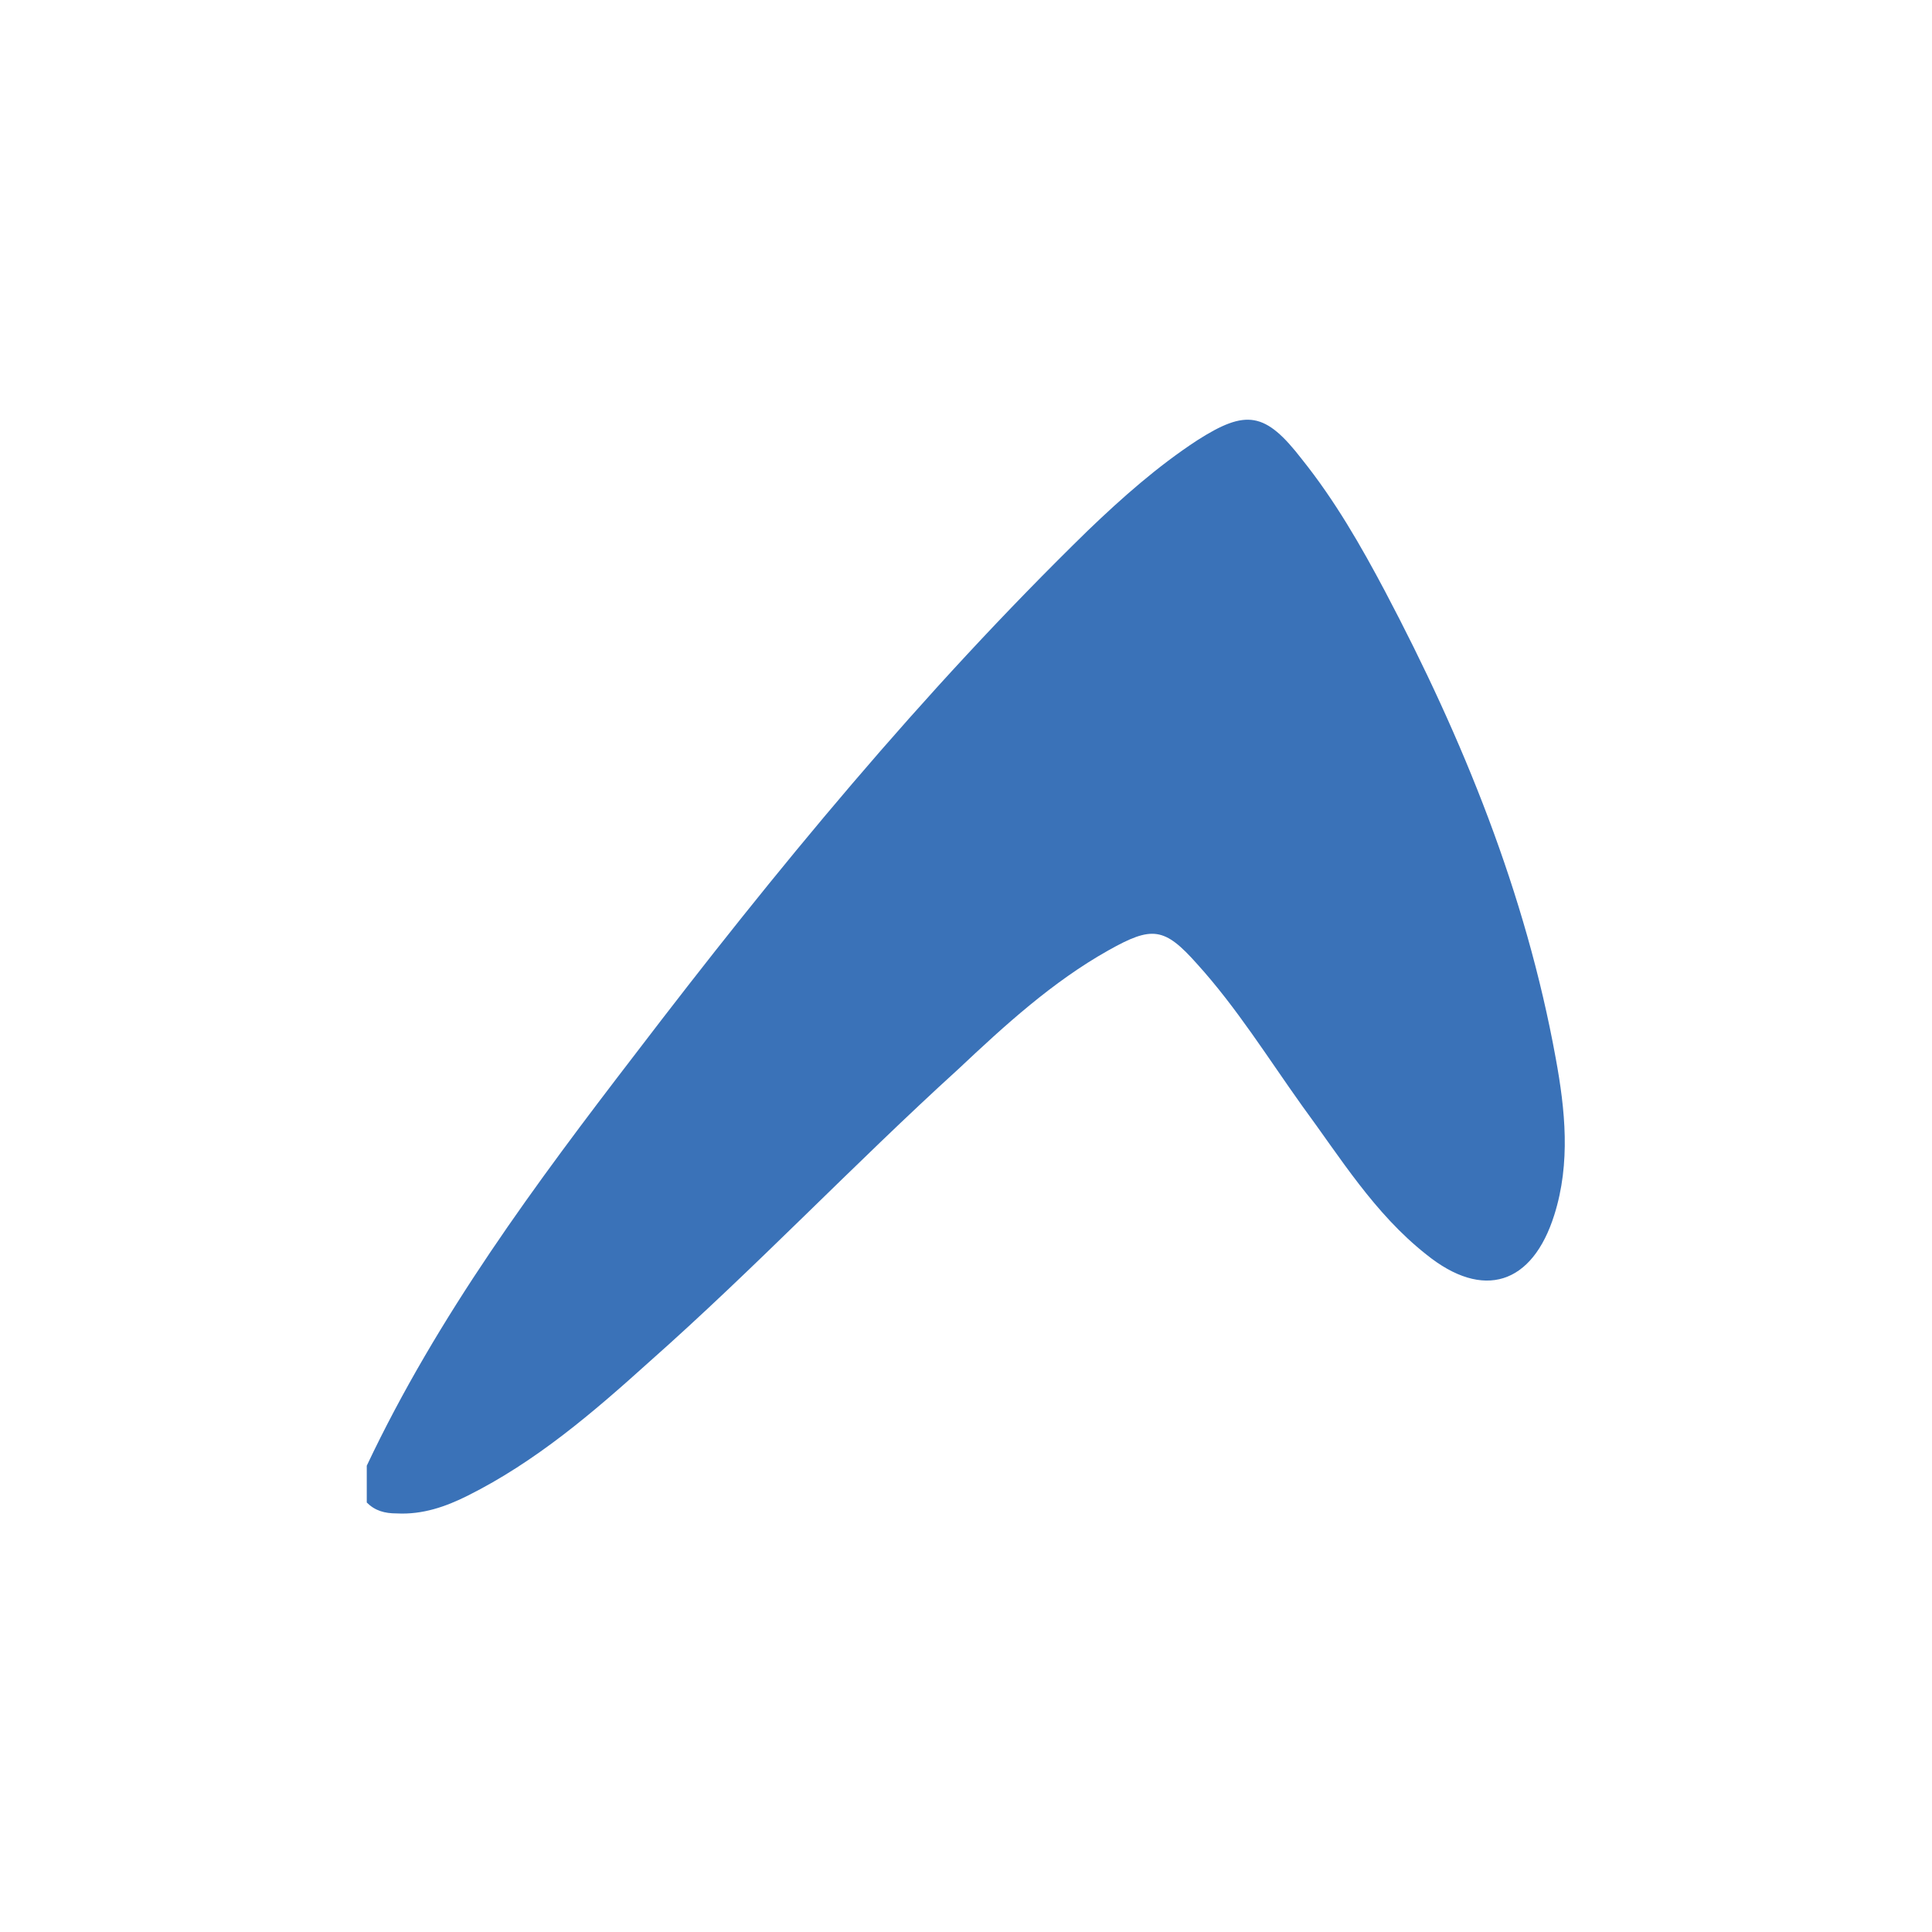
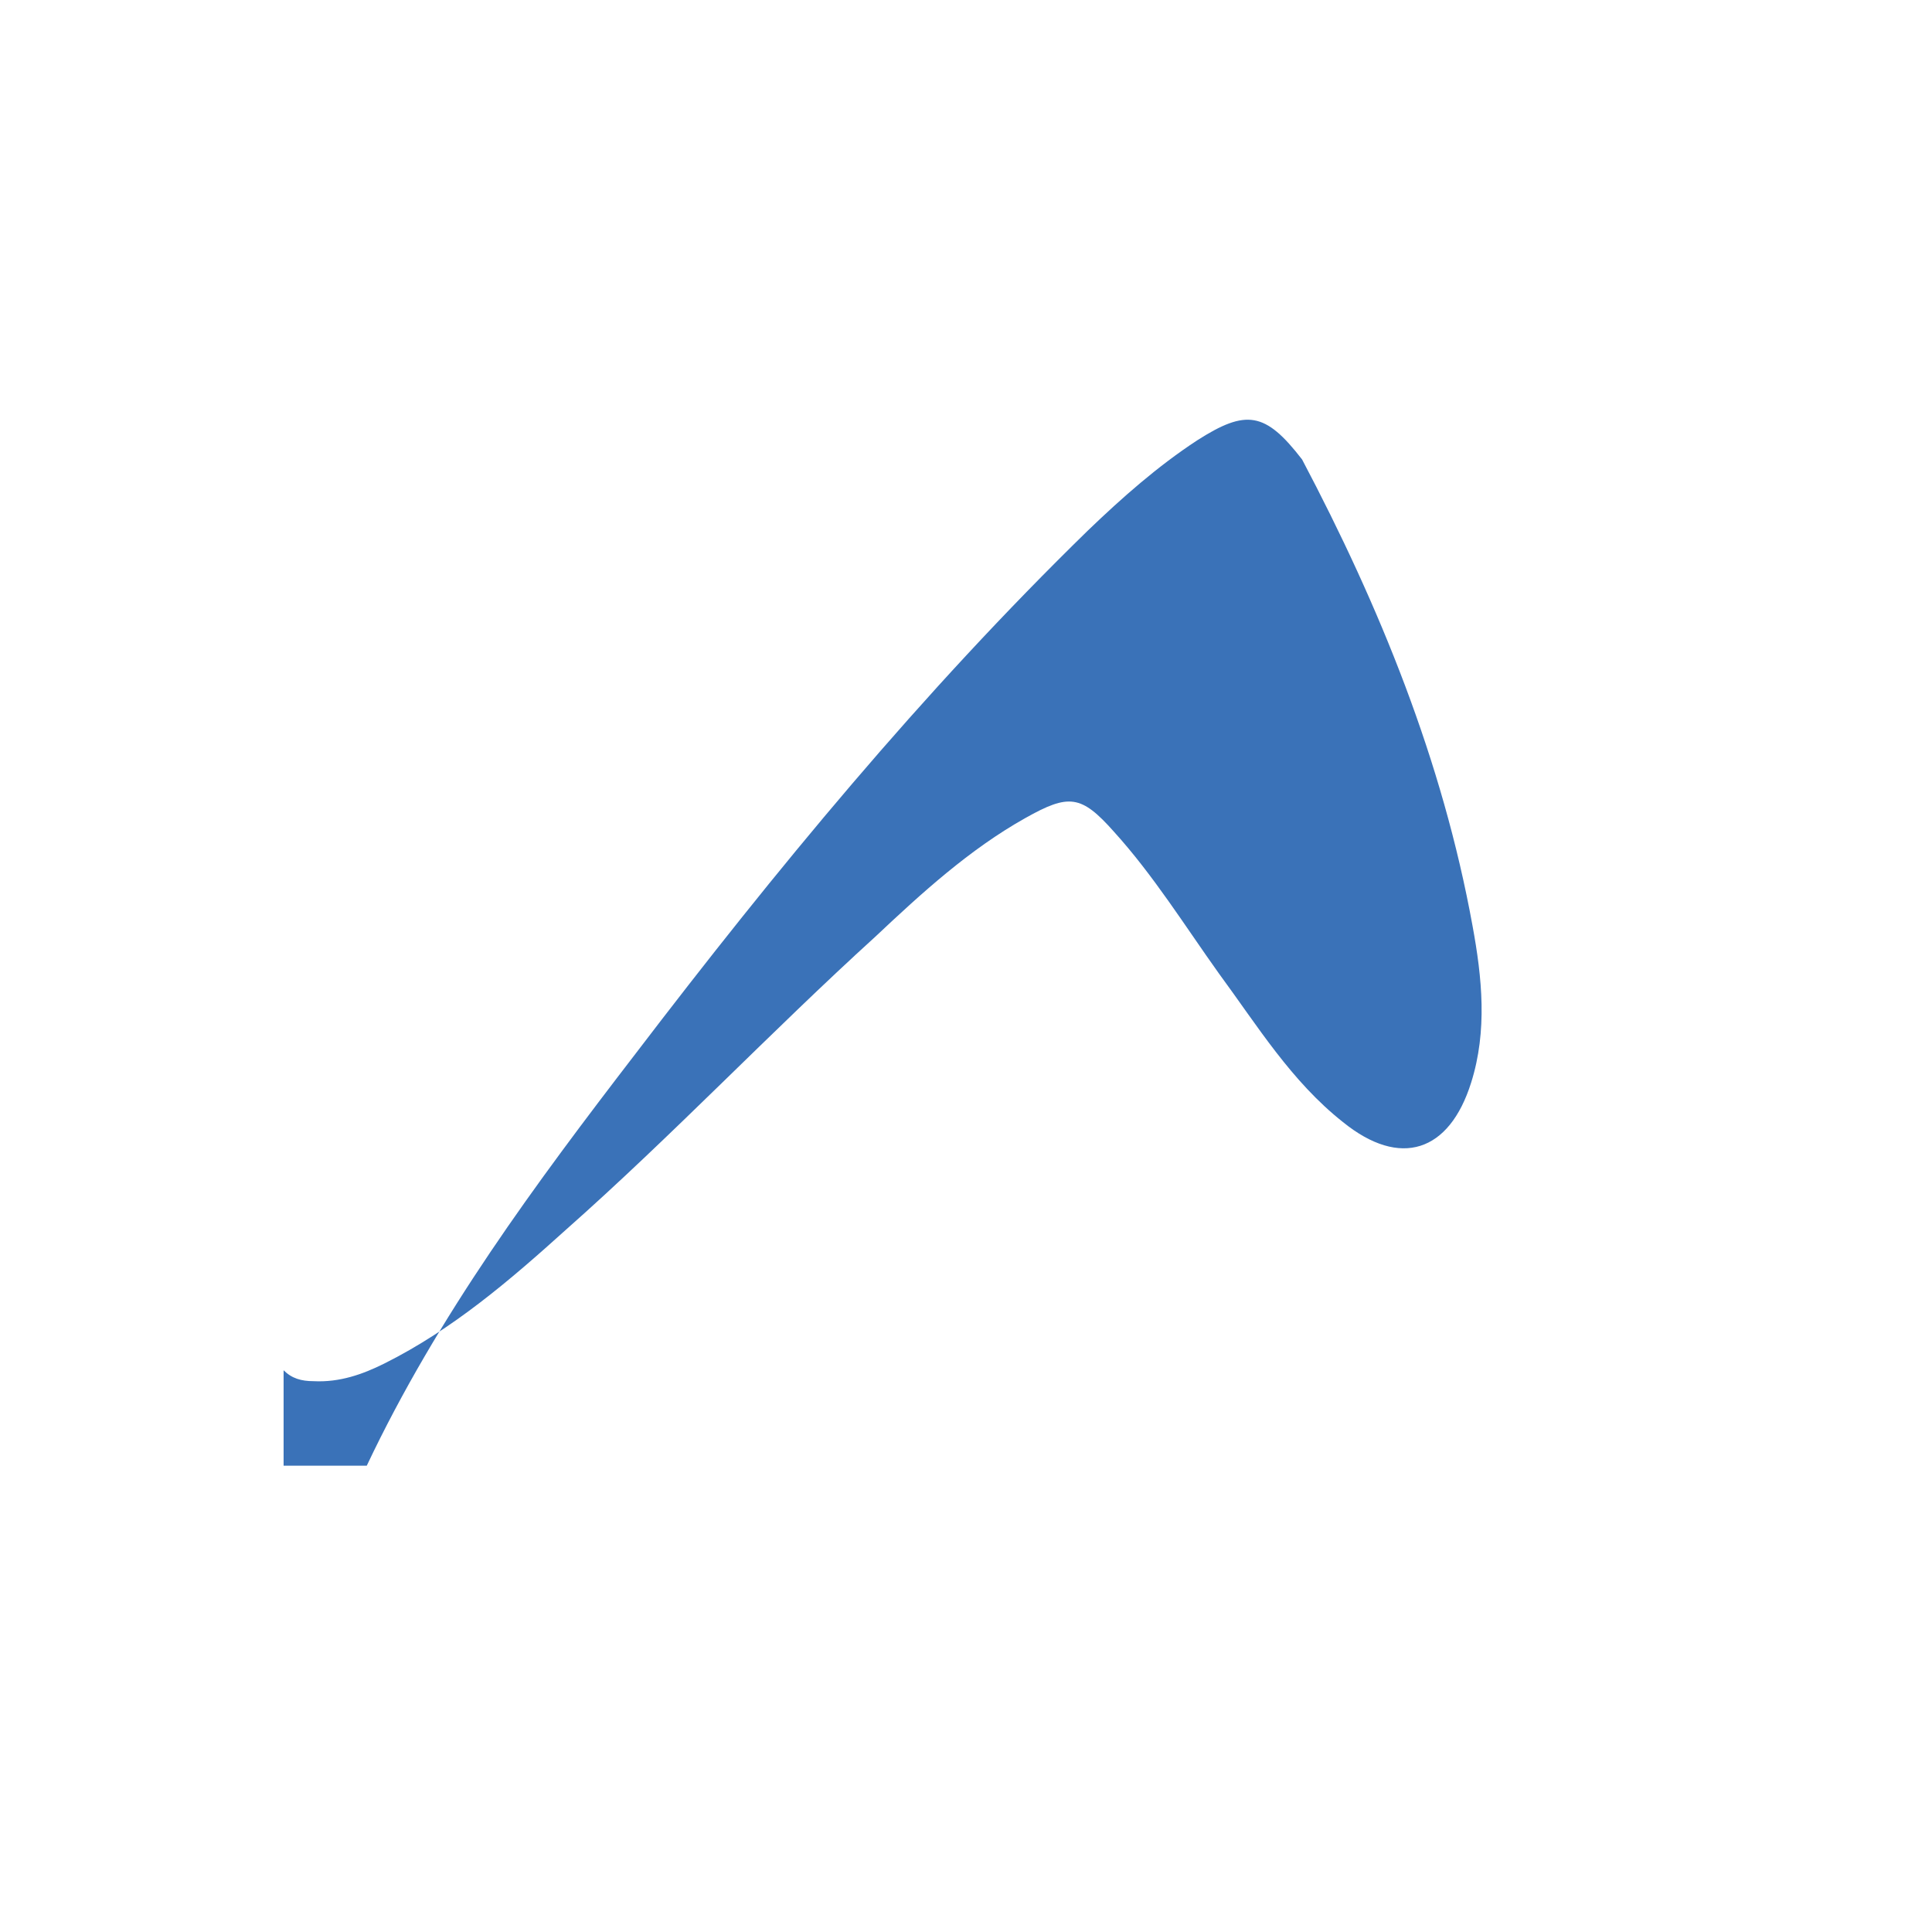
<svg xmlns="http://www.w3.org/2000/svg" version="1.1" id="Vrstva_1" x="0px" y="0px" viewBox="0 0 141.7 141.7" style="enable-background:new 0 0 141.7 141.7;" xml:space="preserve">
  <style type="text/css">
	.st0{fill:#3A72B8;}
</style>
-   <path class="st0" d="M26.9,107.5c5.2-11,12.4-20.7,19.7-30.2c10.3-13.5,21-26.5,33.2-38.4c2.5-2.4,5.1-4.7,8-6.6  c3.6-2.3,5-2.1,7.7,1.4c2.4,3,4.3,6.3,6.1,9.7c5.7,10.8,10.3,22.1,12.5,34.2c0.7,3.8,1.1,7.7-0.1,11.5c-1.6,5.1-5.2,6.3-9.4,2.9  c-3.8-3-6.3-7.1-9.1-10.9c-2.5-3.5-4.8-7.2-7.7-10.4c-2.4-2.7-3.3-2.8-6.5-1c-4.1,2.3-7.6,5.5-11,8.7c-7.7,7-14.9,14.6-22.7,21.5  c-4.1,3.7-8.3,7.3-13.3,9.8c-1.6,0.8-3.3,1.4-5.2,1.3c-0.9,0-1.6-0.2-2.2-0.8V107.5z" />
+   <path class="st0" d="M26.9,107.5c5.2-11,12.4-20.7,19.7-30.2c10.3-13.5,21-26.5,33.2-38.4c2.5-2.4,5.1-4.7,8-6.6  c3.6-2.3,5-2.1,7.7,1.4c5.7,10.8,10.3,22.1,12.5,34.2c0.7,3.8,1.1,7.7-0.1,11.5c-1.6,5.1-5.2,6.3-9.4,2.9  c-3.8-3-6.3-7.1-9.1-10.9c-2.5-3.5-4.8-7.2-7.7-10.4c-2.4-2.7-3.3-2.8-6.5-1c-4.1,2.3-7.6,5.5-11,8.7c-7.7,7-14.9,14.6-22.7,21.5  c-4.1,3.7-8.3,7.3-13.3,9.8c-1.6,0.8-3.3,1.4-5.2,1.3c-0.9,0-1.6-0.2-2.2-0.8V107.5z" />
</svg>